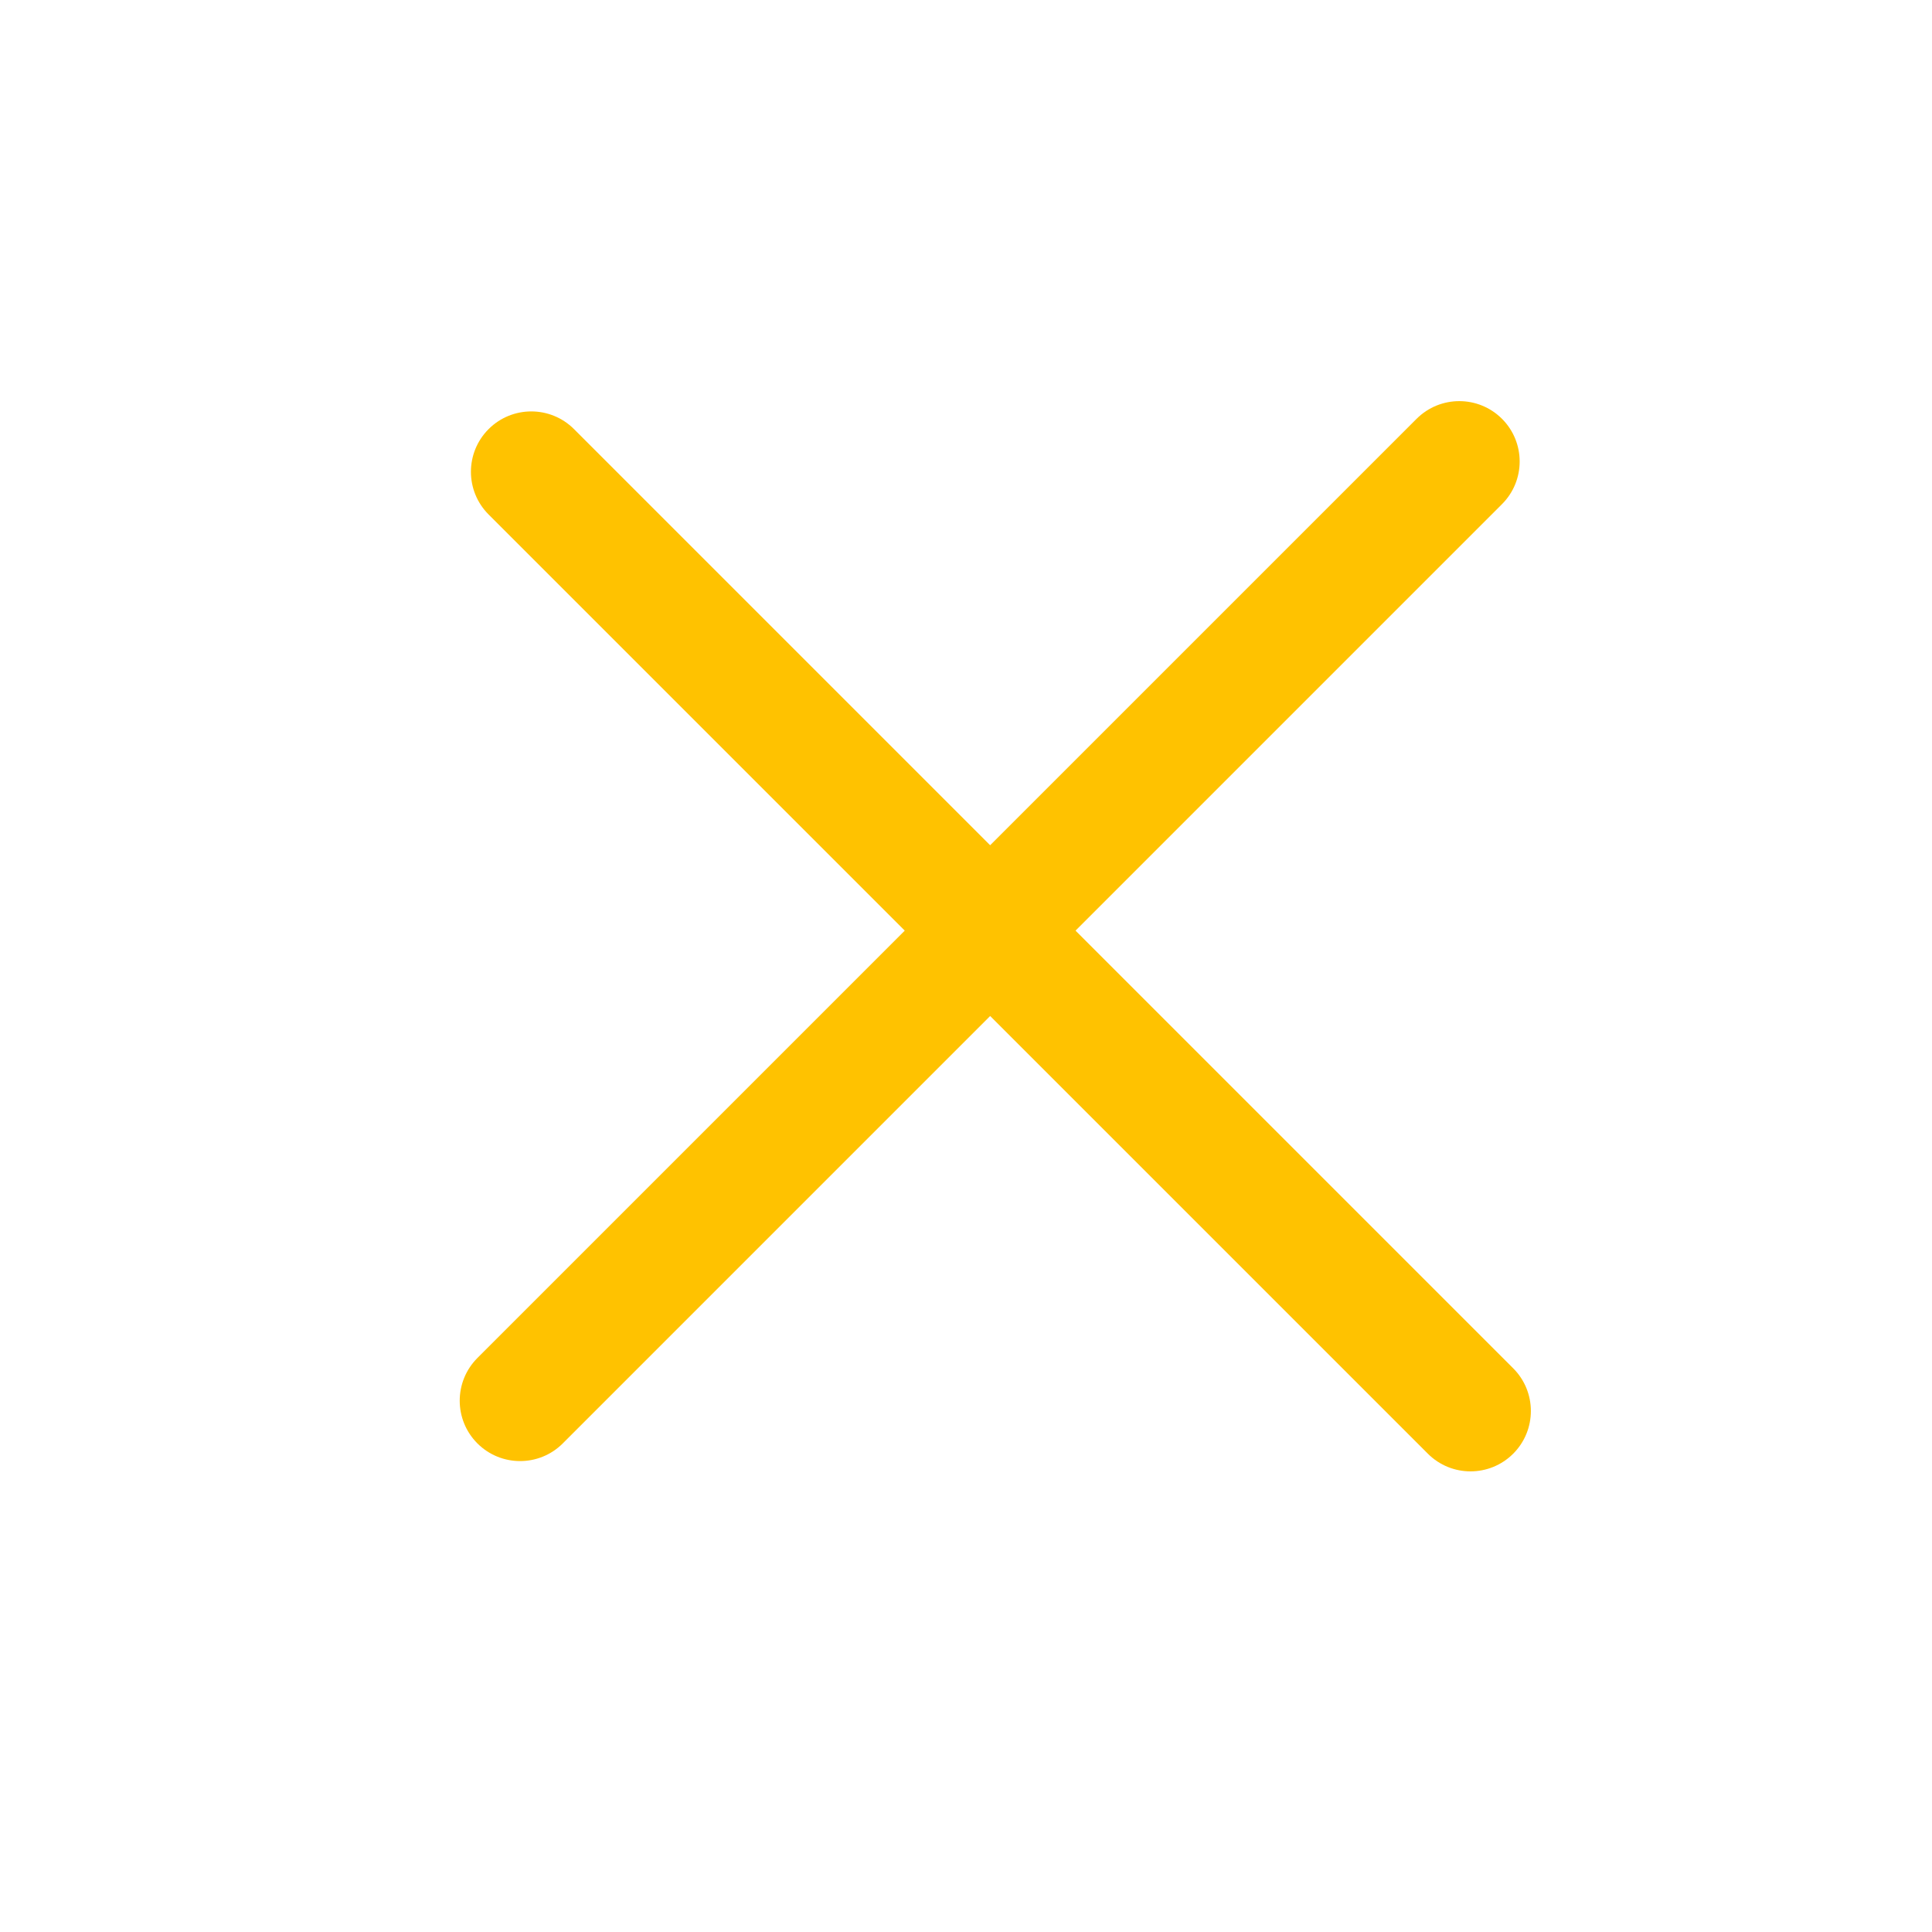
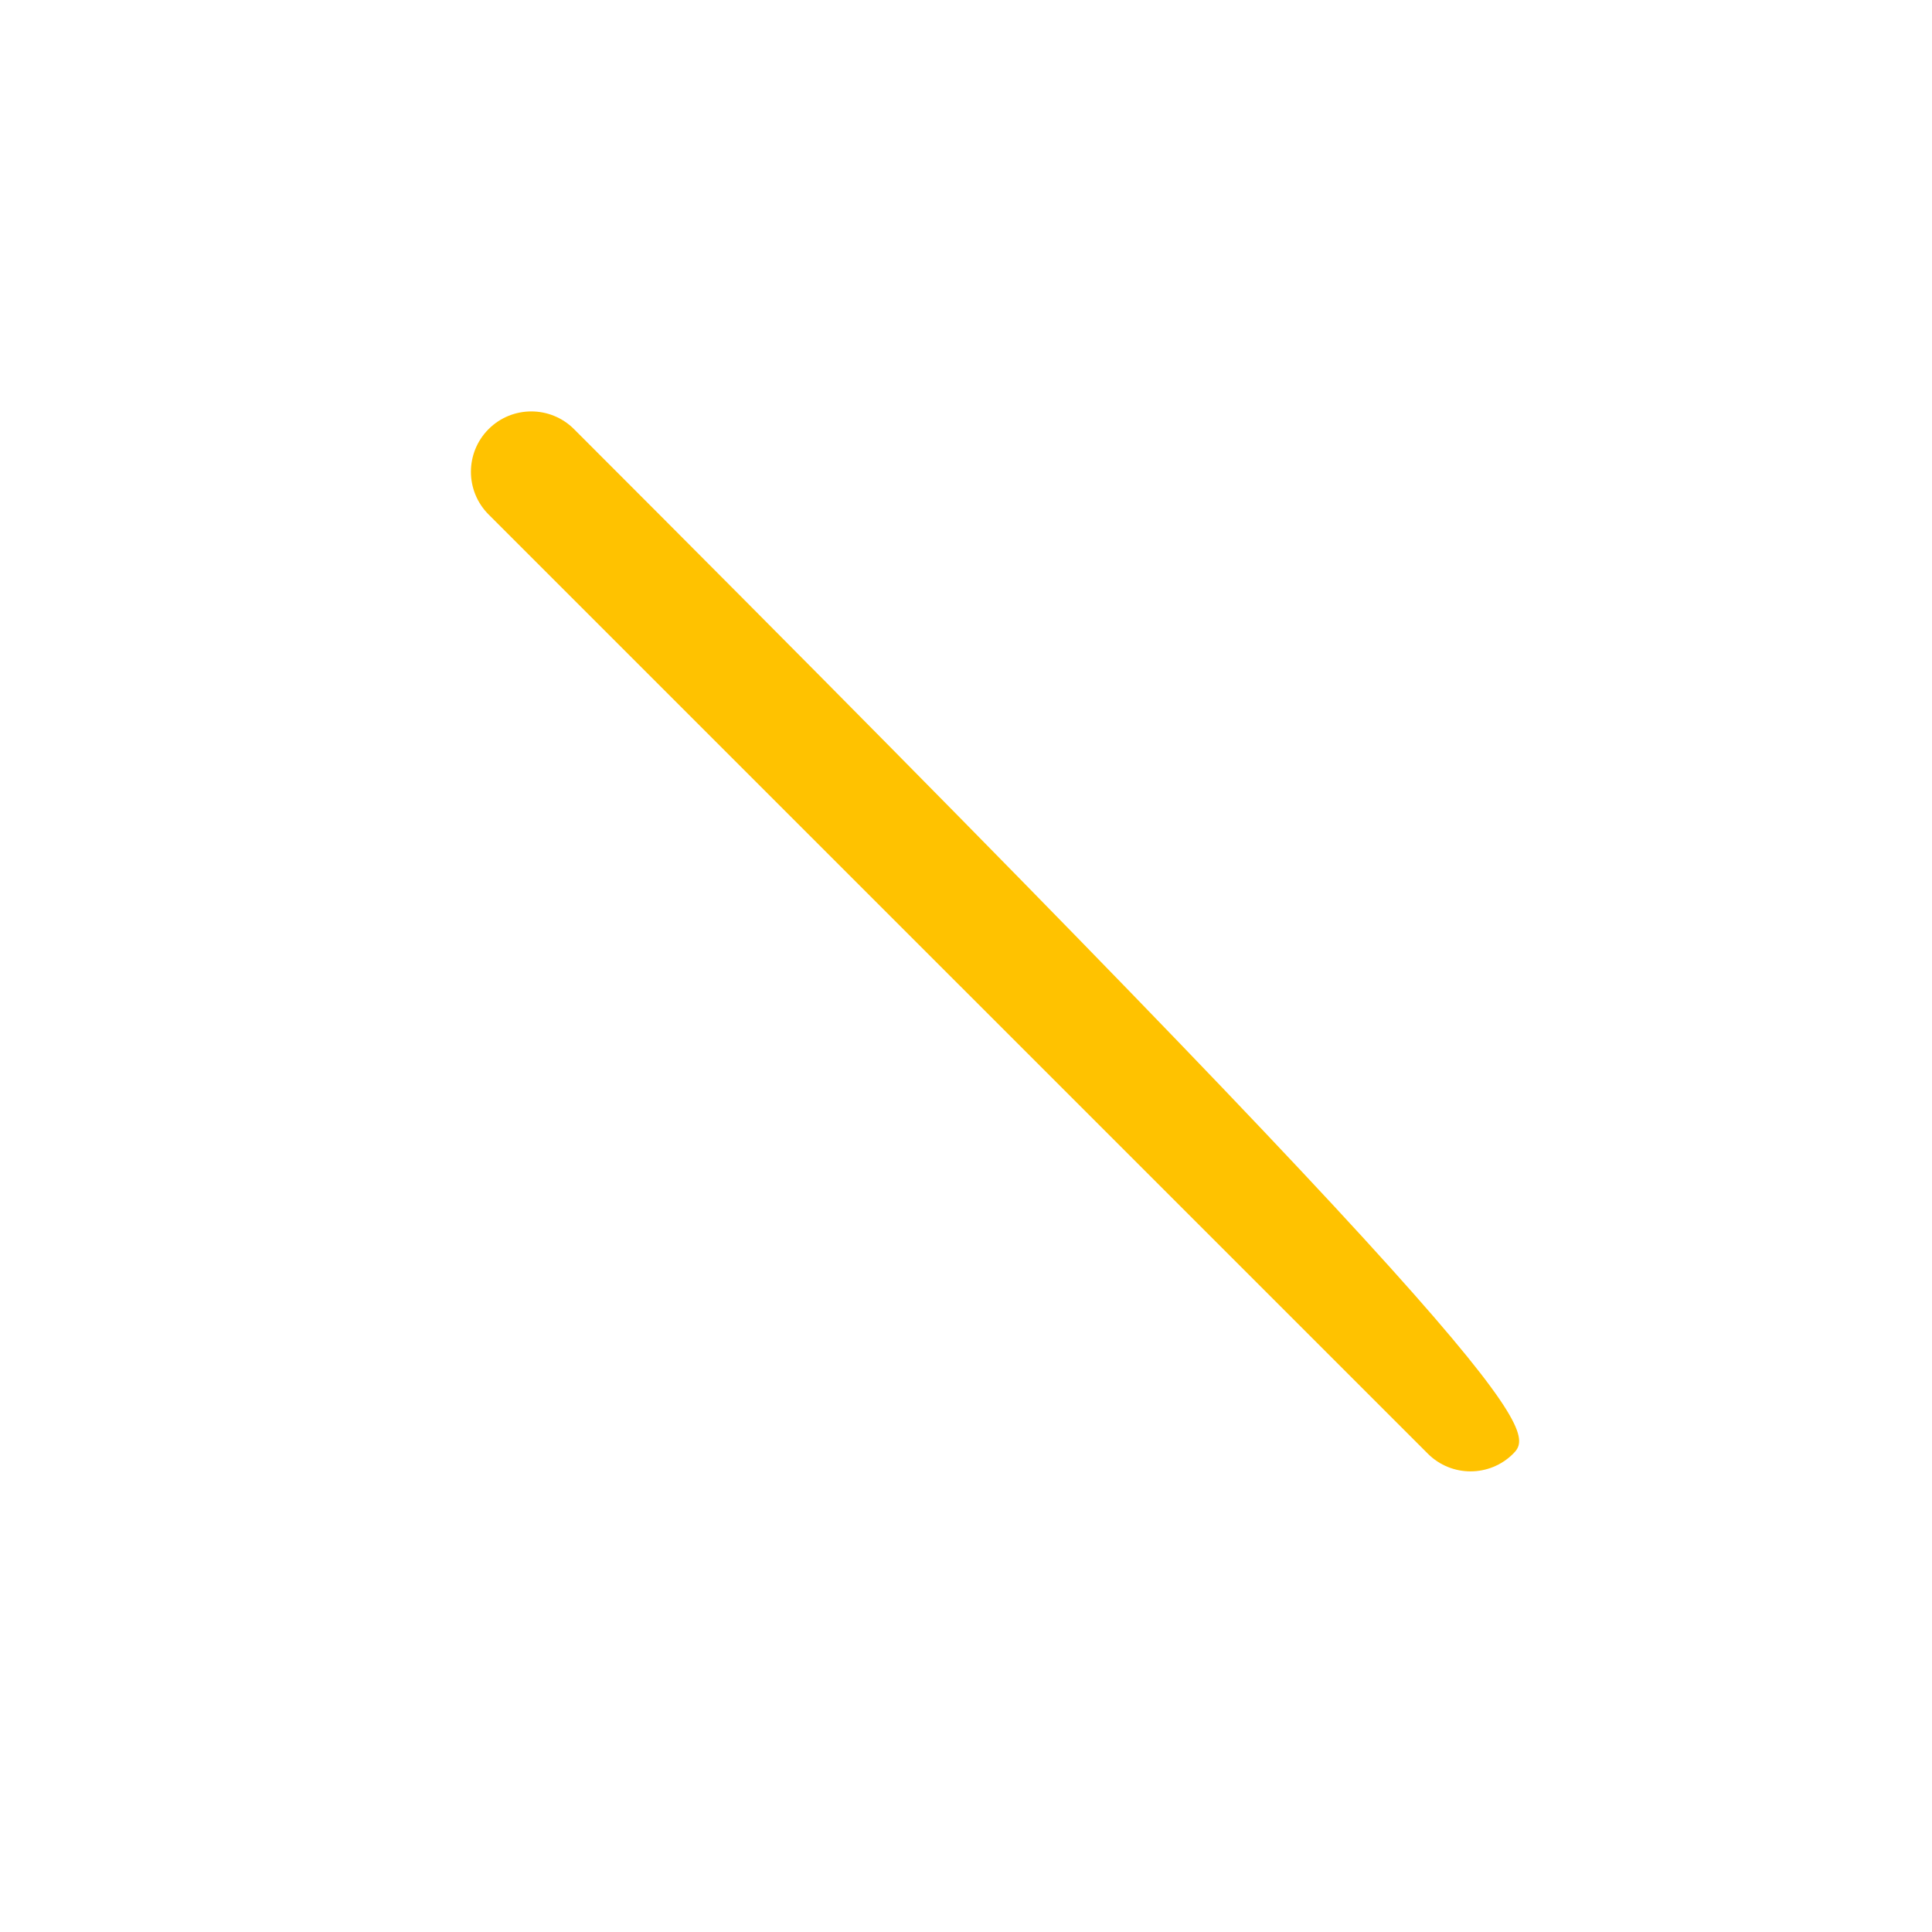
<svg xmlns="http://www.w3.org/2000/svg" width="40" height="40" viewBox="0 0 40 40" fill="none">
-   <path fill-rule="evenodd" clip-rule="evenodd" d="M9.884 29.884C9.396 29.396 9.396 28.604 9.884 28.116L29.329 8.671C29.817 8.183 30.609 8.183 31.097 8.671C31.585 9.159 31.585 9.95 31.097 10.438L11.652 29.884C11.164 30.372 10.372 30.372 9.884 29.884Z" fill="#FFC200" />
-   <path fill-rule="evenodd" clip-rule="evenodd" d="M10.116 8.884C10.604 8.396 11.396 8.396 11.884 8.884L31.329 28.329C31.817 28.817 31.817 29.609 31.329 30.097C30.841 30.585 30.05 30.585 29.562 30.097L10.116 10.652C9.628 10.164 9.628 9.372 10.116 8.884Z" fill="#FFC200" />
+   <path fill-rule="evenodd" clip-rule="evenodd" d="M10.116 8.884C10.604 8.396 11.396 8.396 11.884 8.884C31.817 28.817 31.817 29.609 31.329 30.097C30.841 30.585 30.05 30.585 29.562 30.097L10.116 10.652C9.628 10.164 9.628 9.372 10.116 8.884Z" fill="#FFC200" />
</svg>